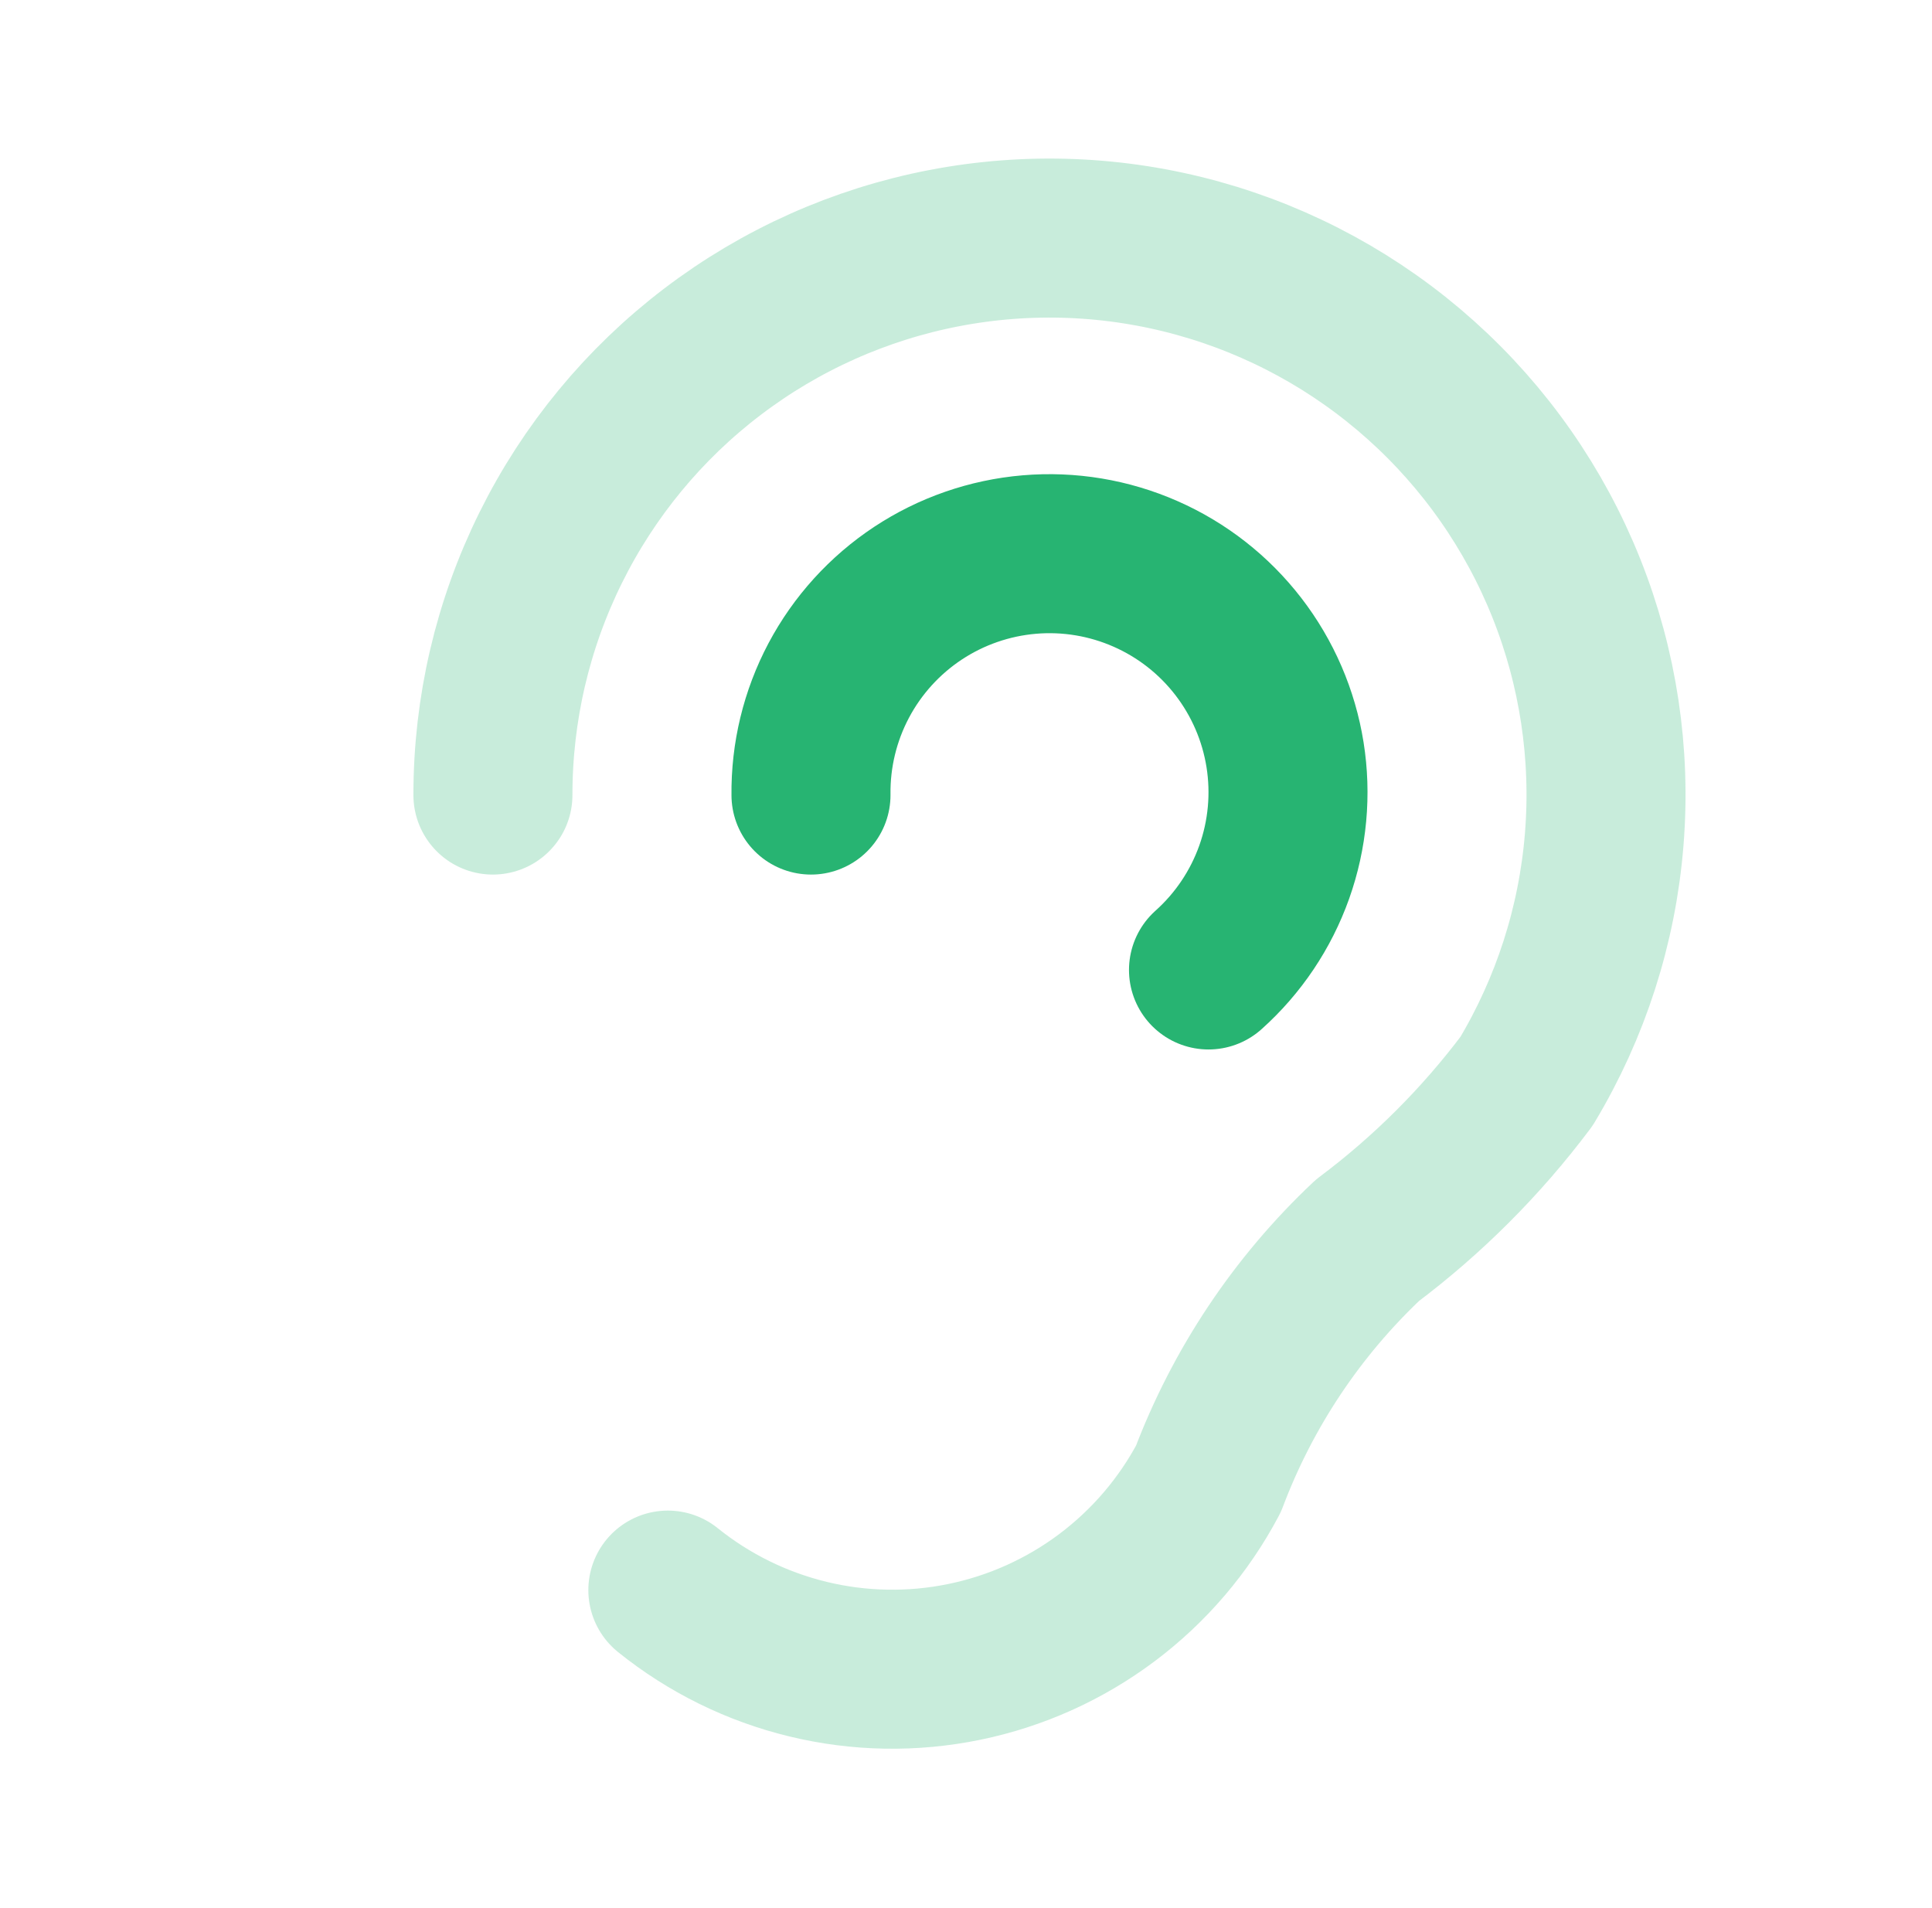
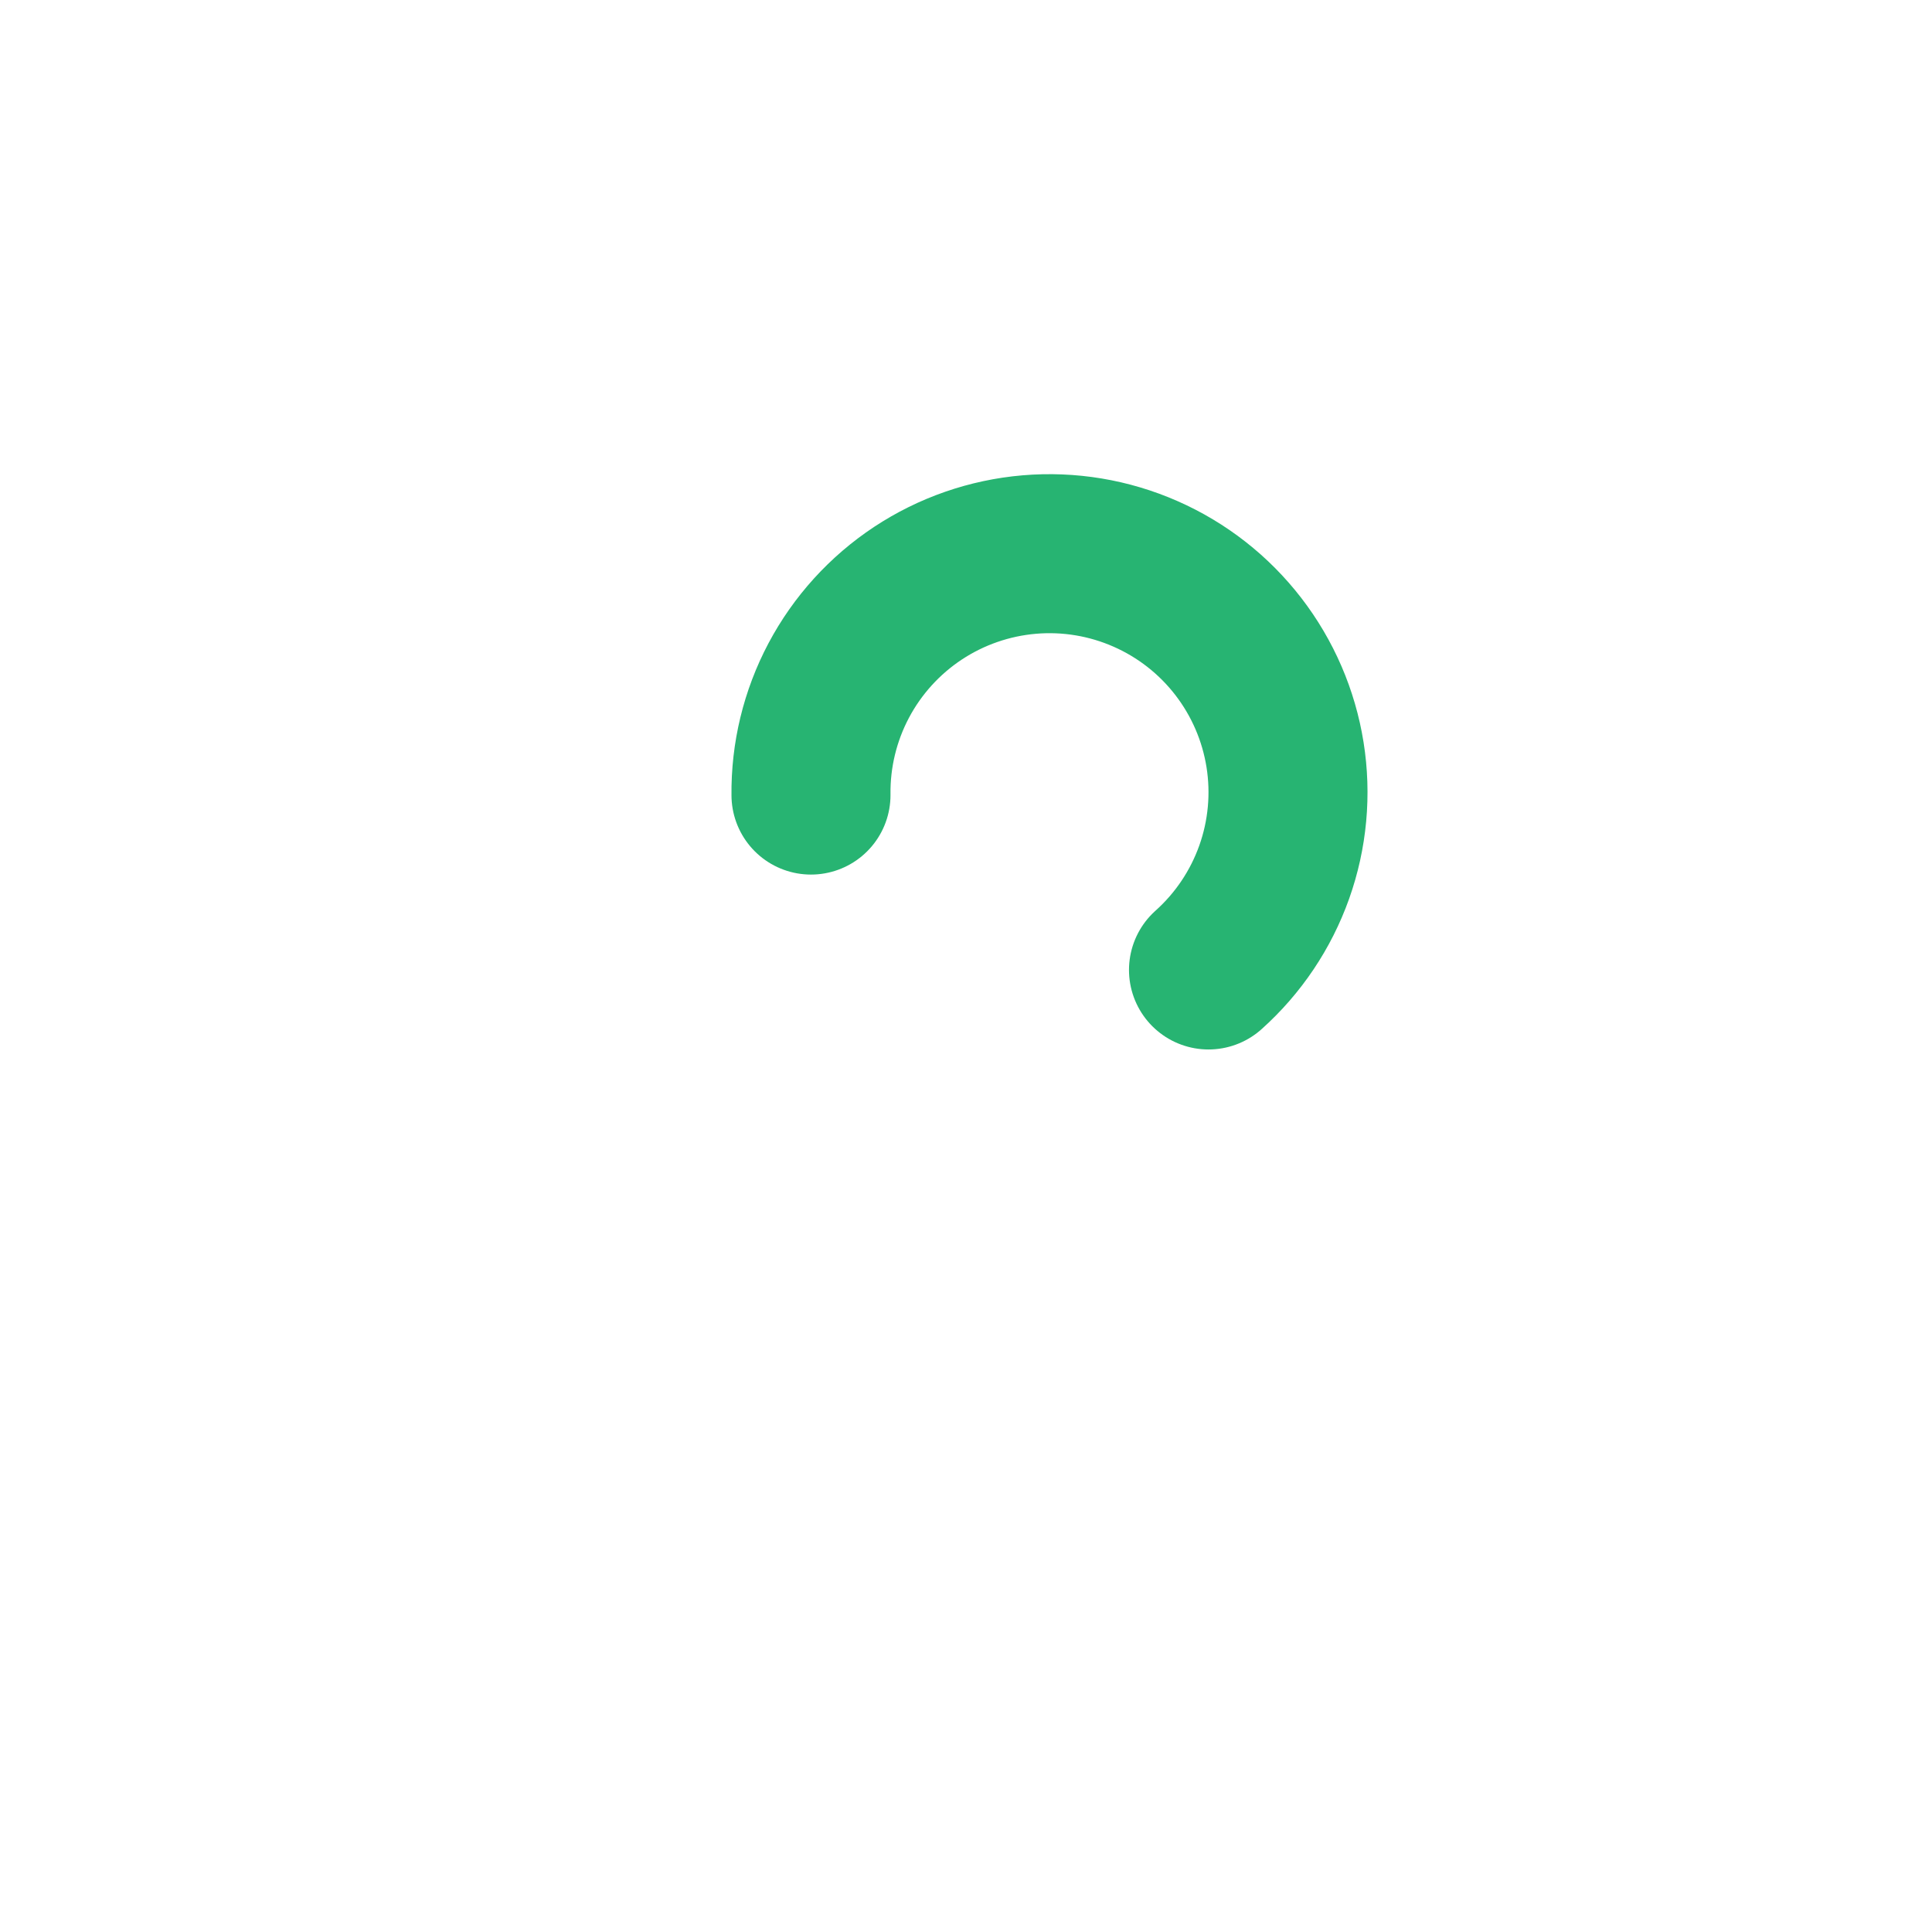
<svg xmlns="http://www.w3.org/2000/svg" width="81" height="80" viewBox="0 0 81 80" fill="none">
-   <path opacity="0.25" d="M20.666 33.334C20.664 29.736 21.492 26.187 23.088 22.964C24.684 19.74 27.003 16.929 29.866 14.75C32.727 12.571 36.054 11.083 39.587 10.403C43.119 9.723 46.76 9.868 50.227 10.828C53.694 11.788 56.891 13.536 59.57 15.937C62.249 18.337 64.337 21.324 65.671 24.665C67.004 28.006 67.547 31.61 67.257 35.195C66.968 38.781 65.853 42.25 64 45.334C62.105 47.86 59.86 50.105 57.333 52C54.379 54.783 52.099 58.203 50.666 62C49.632 63.955 48.178 65.657 46.409 66.984C44.64 68.311 42.599 69.23 40.433 69.676C38.267 70.122 36.029 70.084 33.88 69.563C31.73 69.043 29.722 68.054 28 66.667" stroke="#27B472" stroke-width="6.667" stroke-linecap="round" stroke-linejoin="round" />
  <path d="M34.001 33.334C33.981 31.661 34.381 30.009 35.164 28.531C35.948 27.053 37.09 25.795 38.485 24.872C39.881 23.95 41.486 23.392 43.153 23.25C44.82 23.108 46.496 23.387 48.027 24.061C49.559 24.735 50.897 25.782 51.918 27.107C52.94 28.432 53.613 29.992 53.876 31.644C54.139 33.296 53.983 34.988 53.422 36.565C52.861 38.141 51.914 39.551 50.667 40.667" stroke="#27B472" stroke-width="6.667" stroke-linecap="round" stroke-linejoin="round" />
</svg>